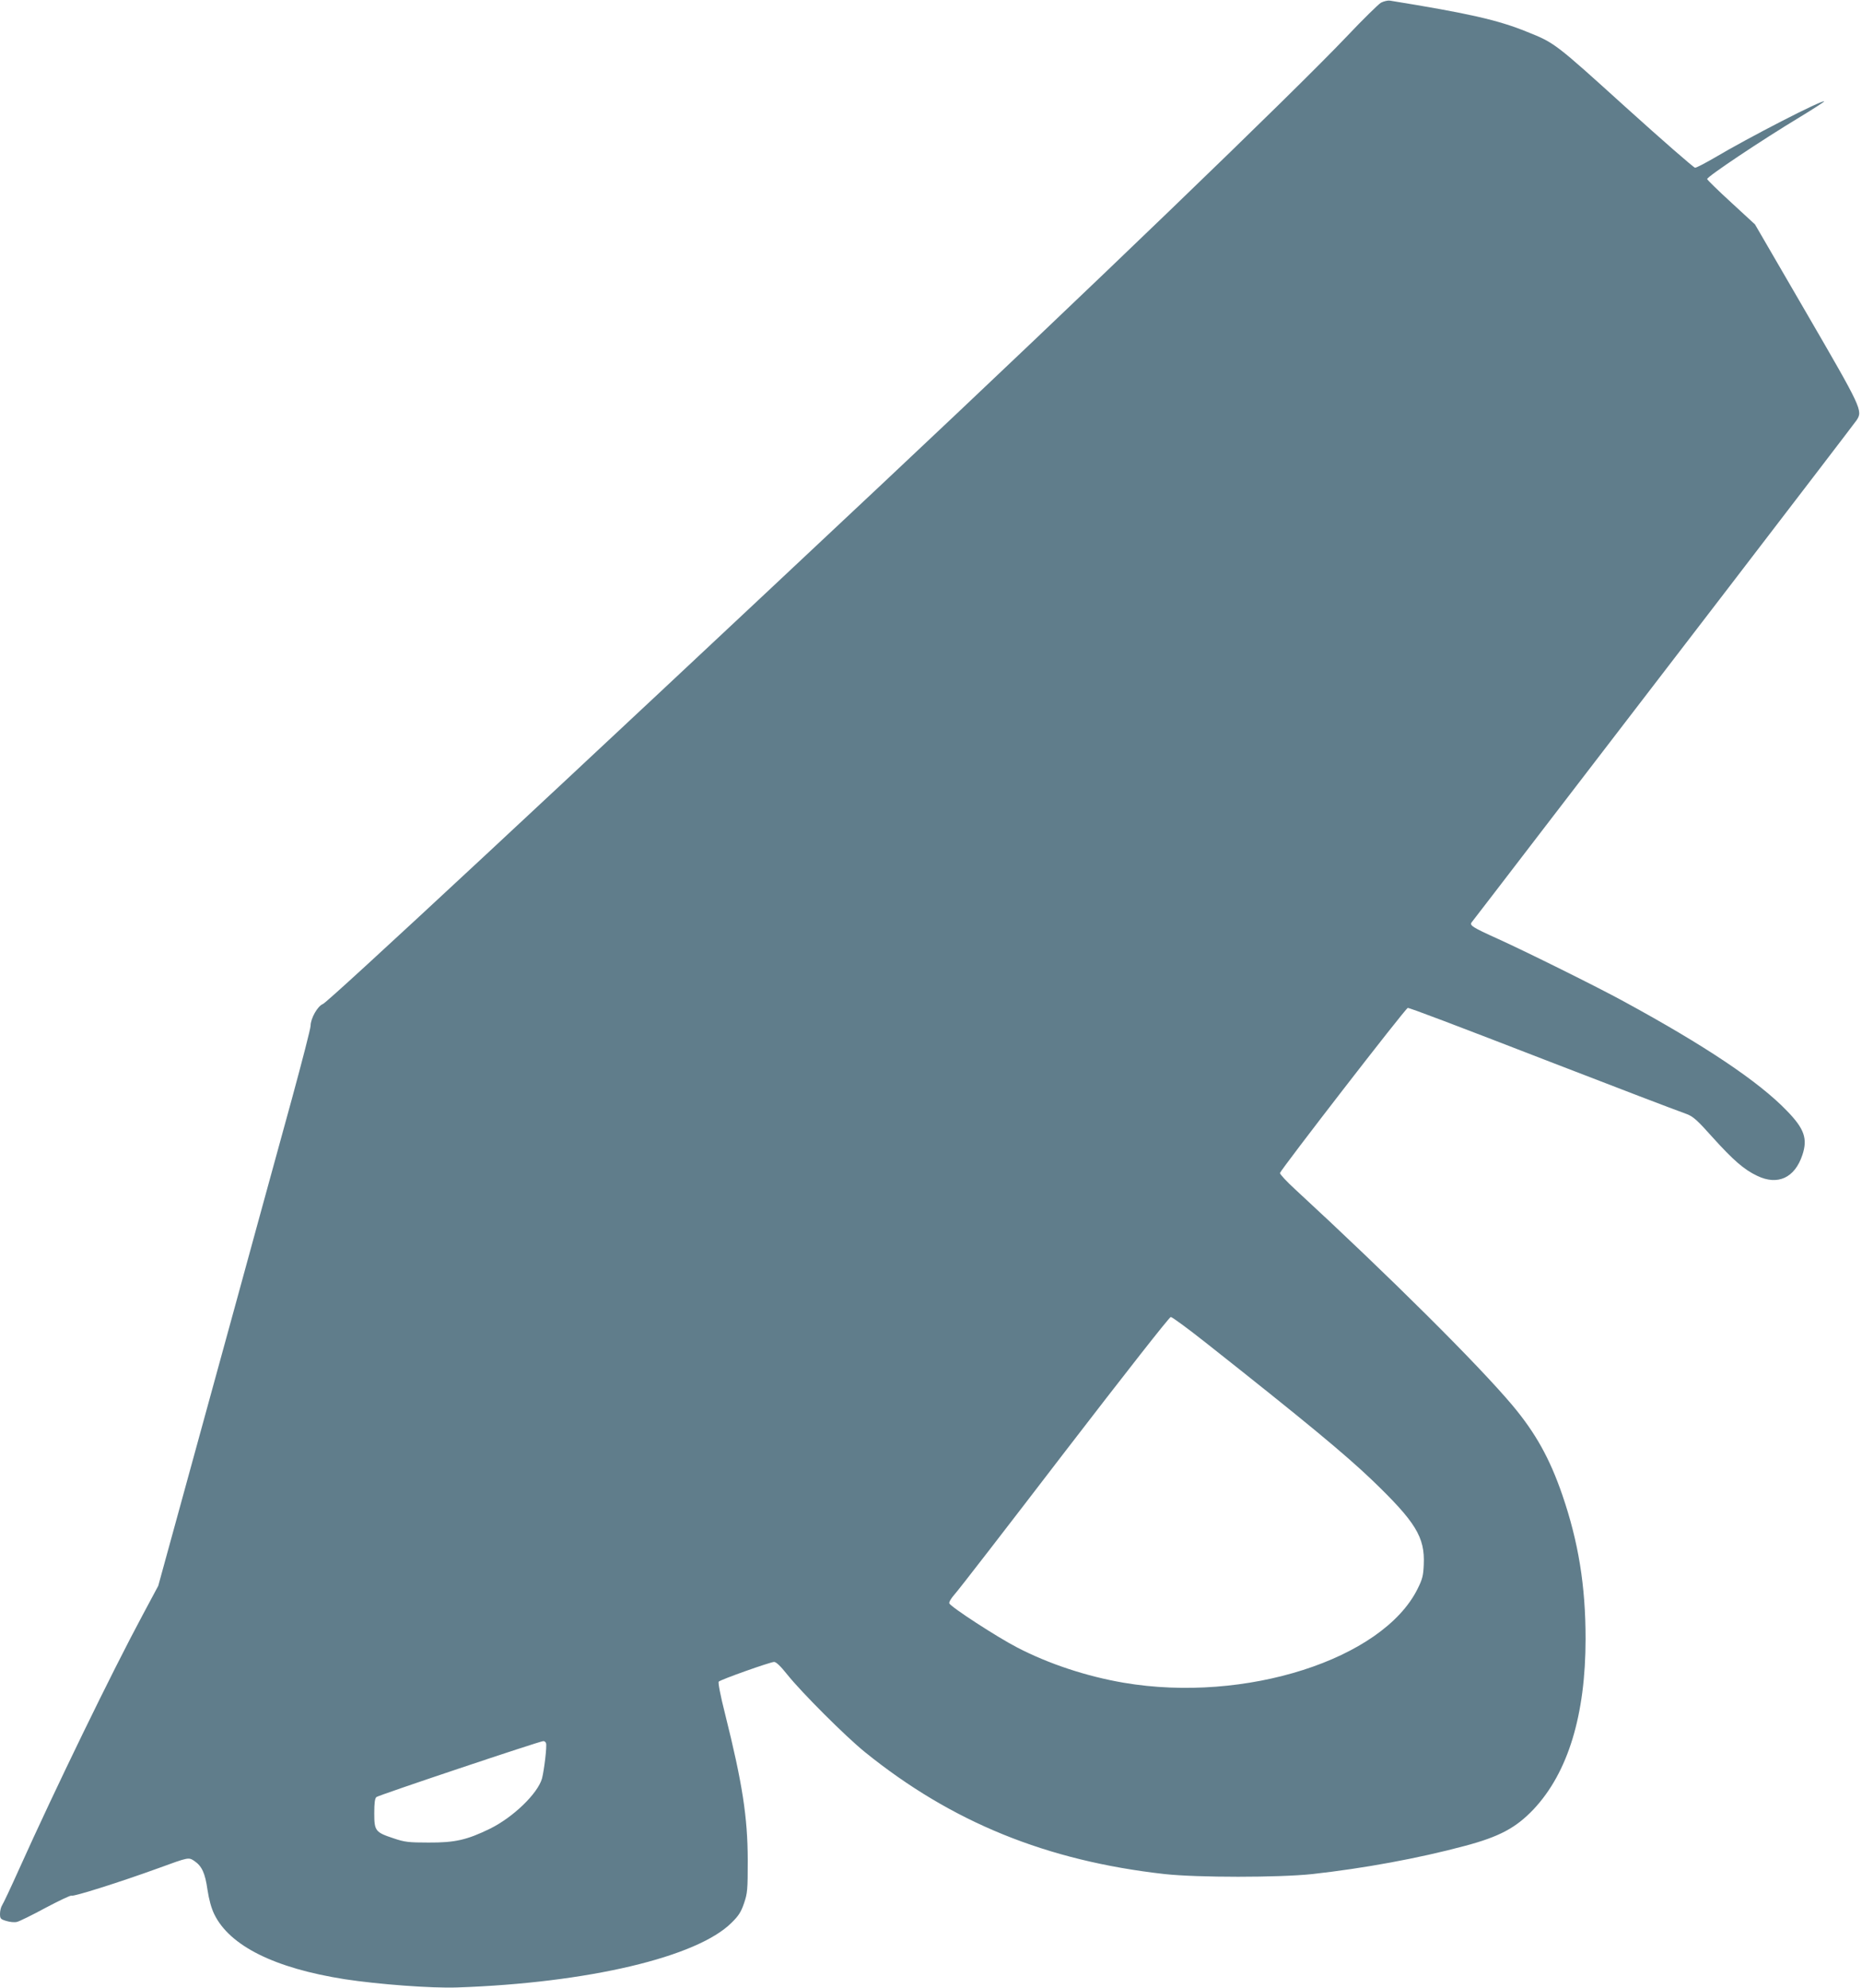
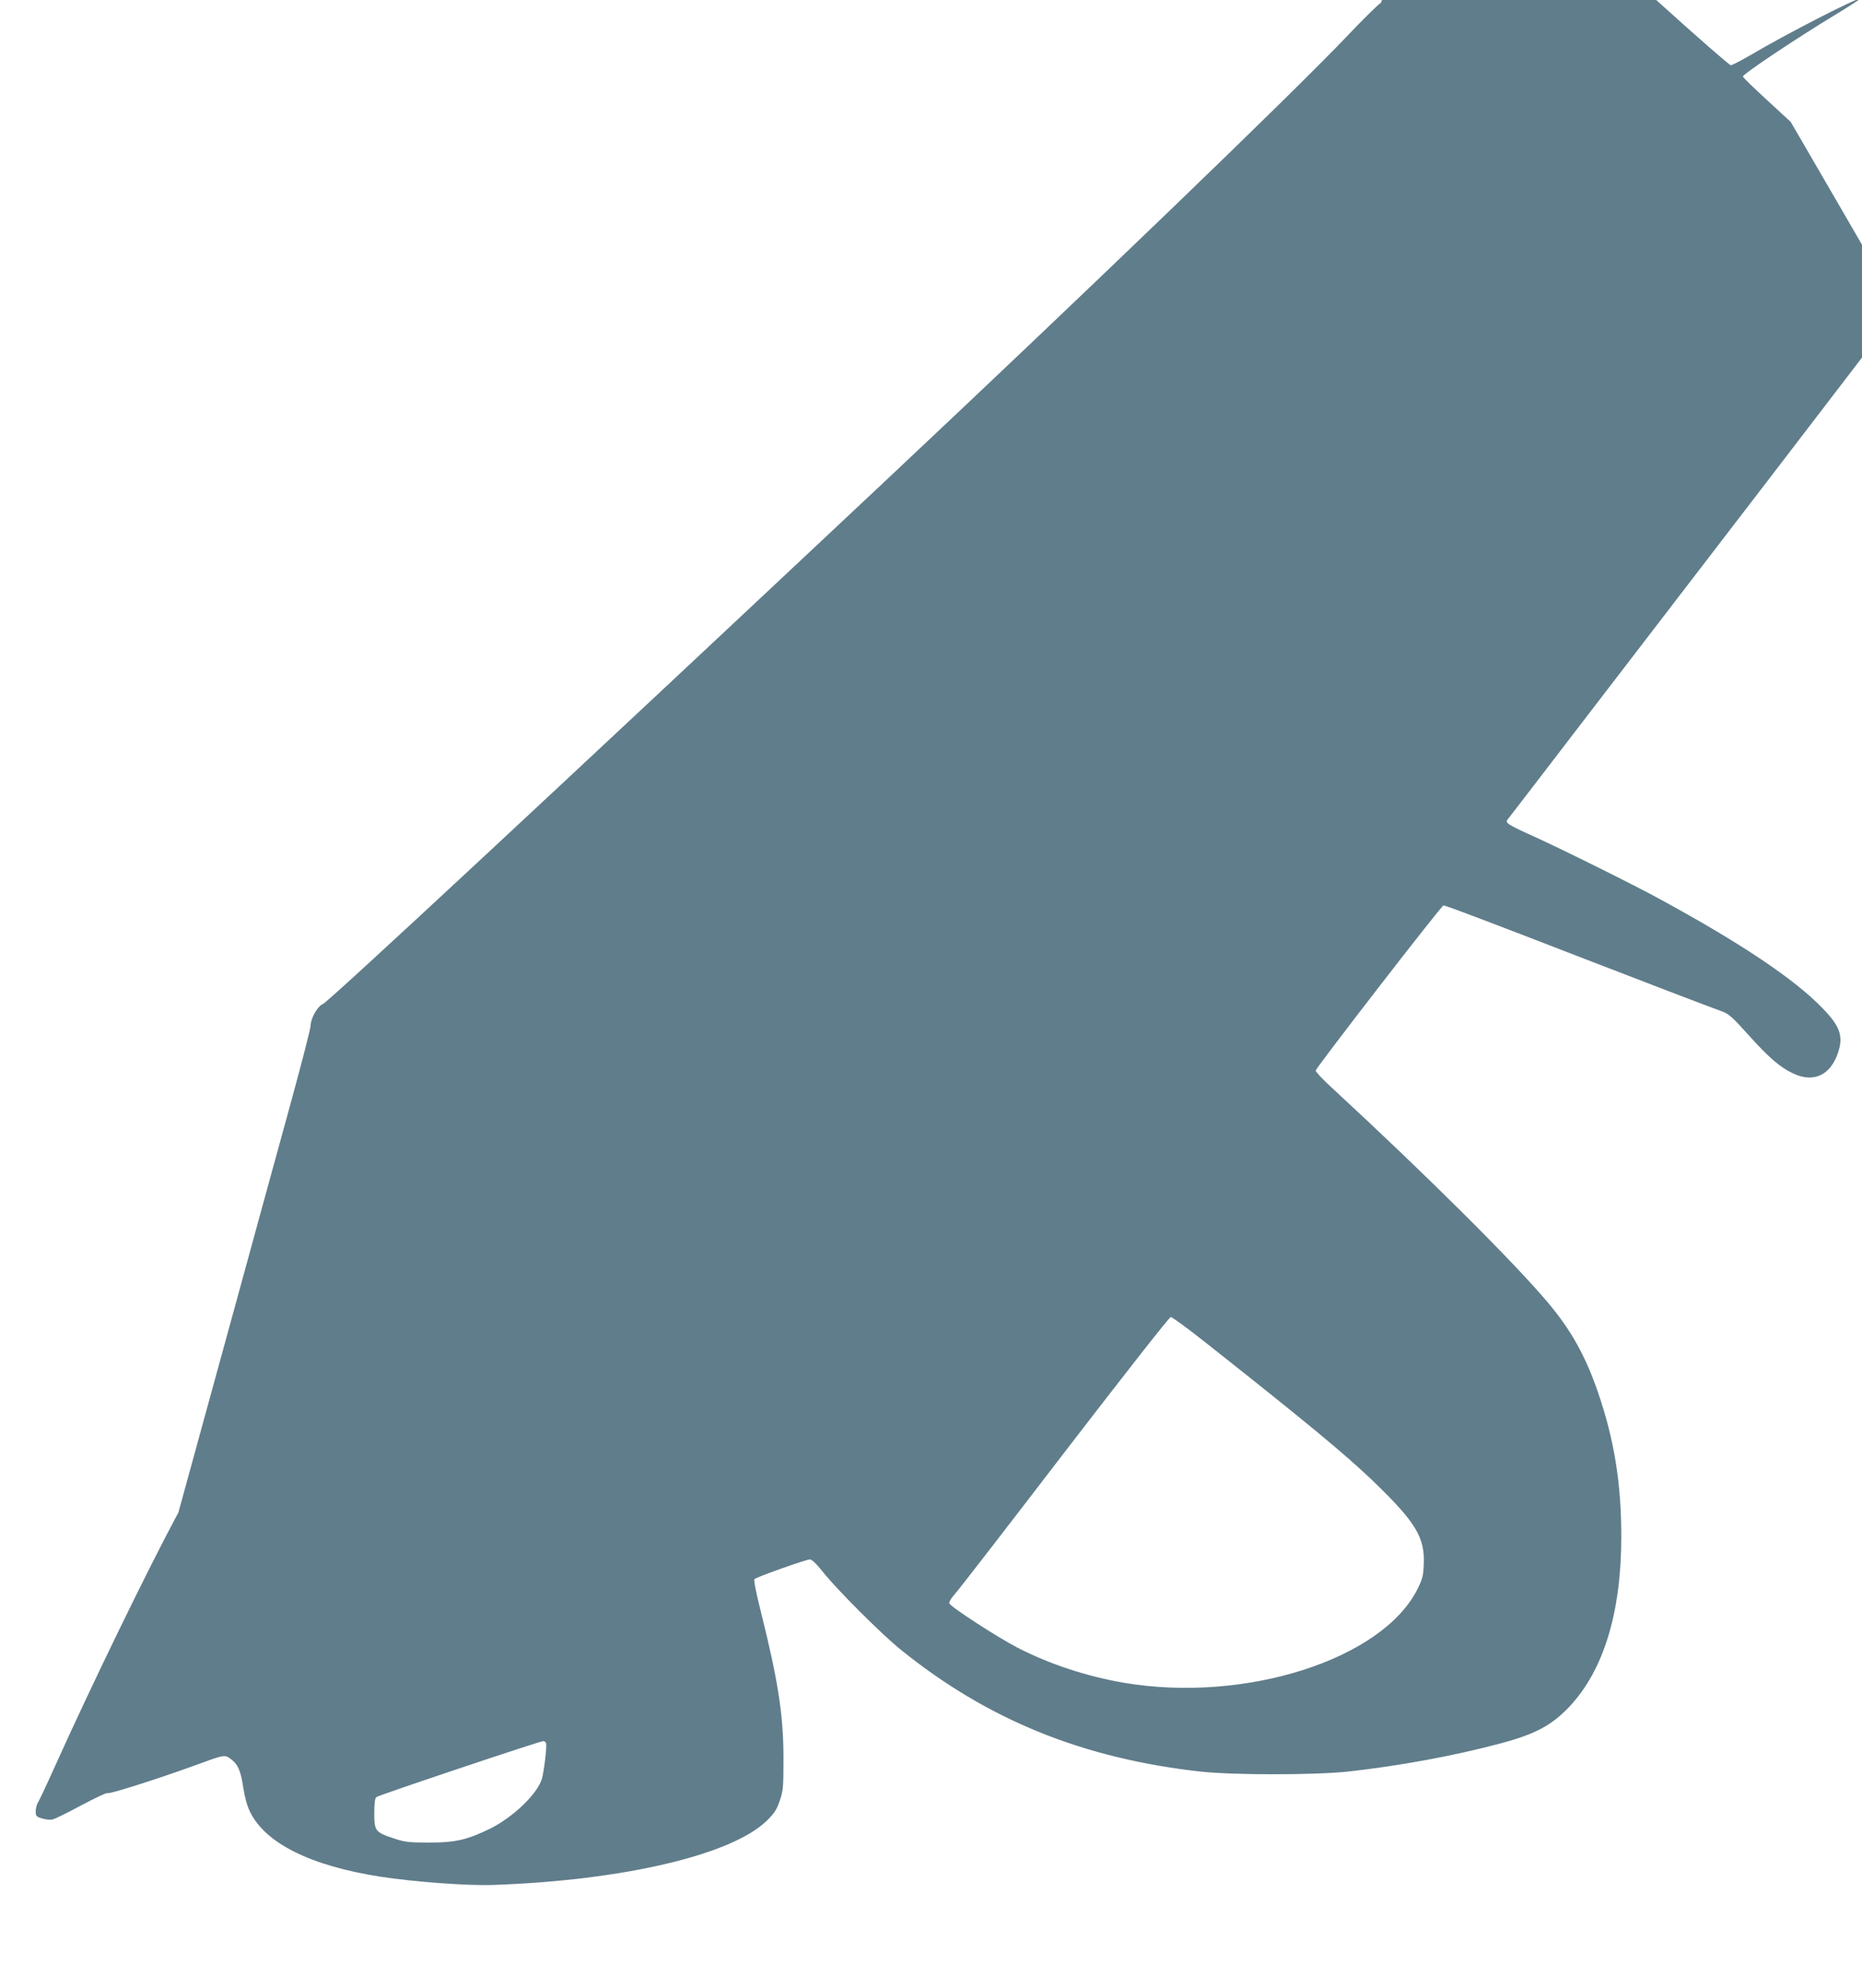
<svg xmlns="http://www.w3.org/2000/svg" version="1.0" width="1199pt" height="1280pt" viewBox="0 0 1199 1280" preserveAspectRatio="xMidYMid meet">
  <g transform="translate(0,1280) scale(0.1,-0.1)" fill="#607d8b" stroke="none">
-     <path d="M8893 12783 c-17 -10 -117 -108 -221 -218 -347 -365 -1663 -1633 -2997 -2886 -2068 -1942 -3562 -3332 -3596 -3344 -34 -13 -79 -93 -79 -140 0 -17 -54 -226 -119 -465 -66 -239 -165 -601 -221 -805 -56 -203 -114 -417 -130 -475 -16 -58 -79 -287 -140 -510 -61 -223 -170 -618 -241 -878 l-130 -473 -100 -187 c-199 -370 -563 -1119 -796 -1637 -52 -116 -101 -220 -109 -232 -8 -12 -14 -37 -14 -56 0 -31 4 -35 41 -46 22 -7 53 -10 68 -6 15 3 98 44 185 91 87 46 162 82 167 78 13 -7 308 86 559 177 197 72 194 71 232 46 48 -33 69 -78 84 -185 10 -64 24 -117 44 -158 99 -203 388 -347 840 -418 215 -33 560 -59 725 -53 840 29 1544 195 1766 417 45 44 61 69 80 125 22 65 24 84 24 280 -1 275 -34 491 -146 939 -31 122 -46 203 -41 208 14 14 333 127 357 127 13 0 43 -29 85 -82 92 -115 375 -398 500 -499 558 -451 1170 -700 1930 -785 213 -23 731 -23 950 0 333 37 682 101 981 181 226 60 331 117 445 237 221 236 334 606 334 1097 0 342 -46 624 -150 927 -81 235 -172 398 -320 575 -221 263 -790 829 -1398 1390 -57 52 -101 100 -100 107 6 23 810 1063 823 1063 15 0 289 -104 945 -358 432 -167 738 -284 853 -326 39 -15 67 -39 163 -147 135 -150 206 -211 289 -250 133 -64 242 -13 291 134 35 105 13 169 -100 285 -181 188 -526 419 -1052 705 -168 92 -630 321 -809 402 -164 74 -184 87 -168 107 6 7 204 265 440 573 236 308 787 1026 1225 1596 437 570 803 1048 813 1063 41 62 34 76 -323 691 l-331 570 -152 140 c-84 77 -154 145 -156 152 -5 13 353 252 595 398 89 54 160 100 158 102 -11 12 -484 -231 -708 -364 -59 -34 -114 -63 -123 -63 -8 0 -210 176 -448 391 -454 411 -456 413 -634 484 -186 76 -376 119 -883 201 -14 2 -39 -4 -57 -13z m-1128 -8629 c643 -508 894 -716 1069 -883 282 -271 342 -368 334 -545 -3 -71 -8 -93 -40 -157 -226 -454 -1111 -737 -1892 -604 -240 41 -484 122 -686 227 -128 66 -428 261 -437 284 -3 8 11 32 33 57 22 23 340 435 708 915 390 507 676 872 685 872 9 0 111 -75 226 -166z m-4249 -2578 c7 -17 -12 -175 -26 -228 -28 -97 -185 -249 -335 -323 -148 -72 -225 -90 -395 -89 -129 0 -154 3 -225 27 -118 39 -125 48 -125 161 0 68 4 97 14 105 14 12 1049 359 1074 360 7 1 15 -5 18 -13z" />
+     <path d="M8893 12783 c-17 -10 -117 -108 -221 -218 -347 -365 -1663 -1633 -2997 -2886 -2068 -1942 -3562 -3332 -3596 -3344 -34 -13 -79 -93 -79 -140 0 -17 -54 -226 -119 -465 -66 -239 -165 -601 -221 -805 -56 -203 -114 -417 -130 -475 -16 -58 -79 -287 -140 -510 -61 -223 -170 -618 -241 -878 c-199 -370 -563 -1119 -796 -1637 -52 -116 -101 -220 -109 -232 -8 -12 -14 -37 -14 -56 0 -31 4 -35 41 -46 22 -7 53 -10 68 -6 15 3 98 44 185 91 87 46 162 82 167 78 13 -7 308 86 559 177 197 72 194 71 232 46 48 -33 69 -78 84 -185 10 -64 24 -117 44 -158 99 -203 388 -347 840 -418 215 -33 560 -59 725 -53 840 29 1544 195 1766 417 45 44 61 69 80 125 22 65 24 84 24 280 -1 275 -34 491 -146 939 -31 122 -46 203 -41 208 14 14 333 127 357 127 13 0 43 -29 85 -82 92 -115 375 -398 500 -499 558 -451 1170 -700 1930 -785 213 -23 731 -23 950 0 333 37 682 101 981 181 226 60 331 117 445 237 221 236 334 606 334 1097 0 342 -46 624 -150 927 -81 235 -172 398 -320 575 -221 263 -790 829 -1398 1390 -57 52 -101 100 -100 107 6 23 810 1063 823 1063 15 0 289 -104 945 -358 432 -167 738 -284 853 -326 39 -15 67 -39 163 -147 135 -150 206 -211 289 -250 133 -64 242 -13 291 134 35 105 13 169 -100 285 -181 188 -526 419 -1052 705 -168 92 -630 321 -809 402 -164 74 -184 87 -168 107 6 7 204 265 440 573 236 308 787 1026 1225 1596 437 570 803 1048 813 1063 41 62 34 76 -323 691 l-331 570 -152 140 c-84 77 -154 145 -156 152 -5 13 353 252 595 398 89 54 160 100 158 102 -11 12 -484 -231 -708 -364 -59 -34 -114 -63 -123 -63 -8 0 -210 176 -448 391 -454 411 -456 413 -634 484 -186 76 -376 119 -883 201 -14 2 -39 -4 -57 -13z m-1128 -8629 c643 -508 894 -716 1069 -883 282 -271 342 -368 334 -545 -3 -71 -8 -93 -40 -157 -226 -454 -1111 -737 -1892 -604 -240 41 -484 122 -686 227 -128 66 -428 261 -437 284 -3 8 11 32 33 57 22 23 340 435 708 915 390 507 676 872 685 872 9 0 111 -75 226 -166z m-4249 -2578 c7 -17 -12 -175 -26 -228 -28 -97 -185 -249 -335 -323 -148 -72 -225 -90 -395 -89 -129 0 -154 3 -225 27 -118 39 -125 48 -125 161 0 68 4 97 14 105 14 12 1049 359 1074 360 7 1 15 -5 18 -13z" />
  </g>
</svg>